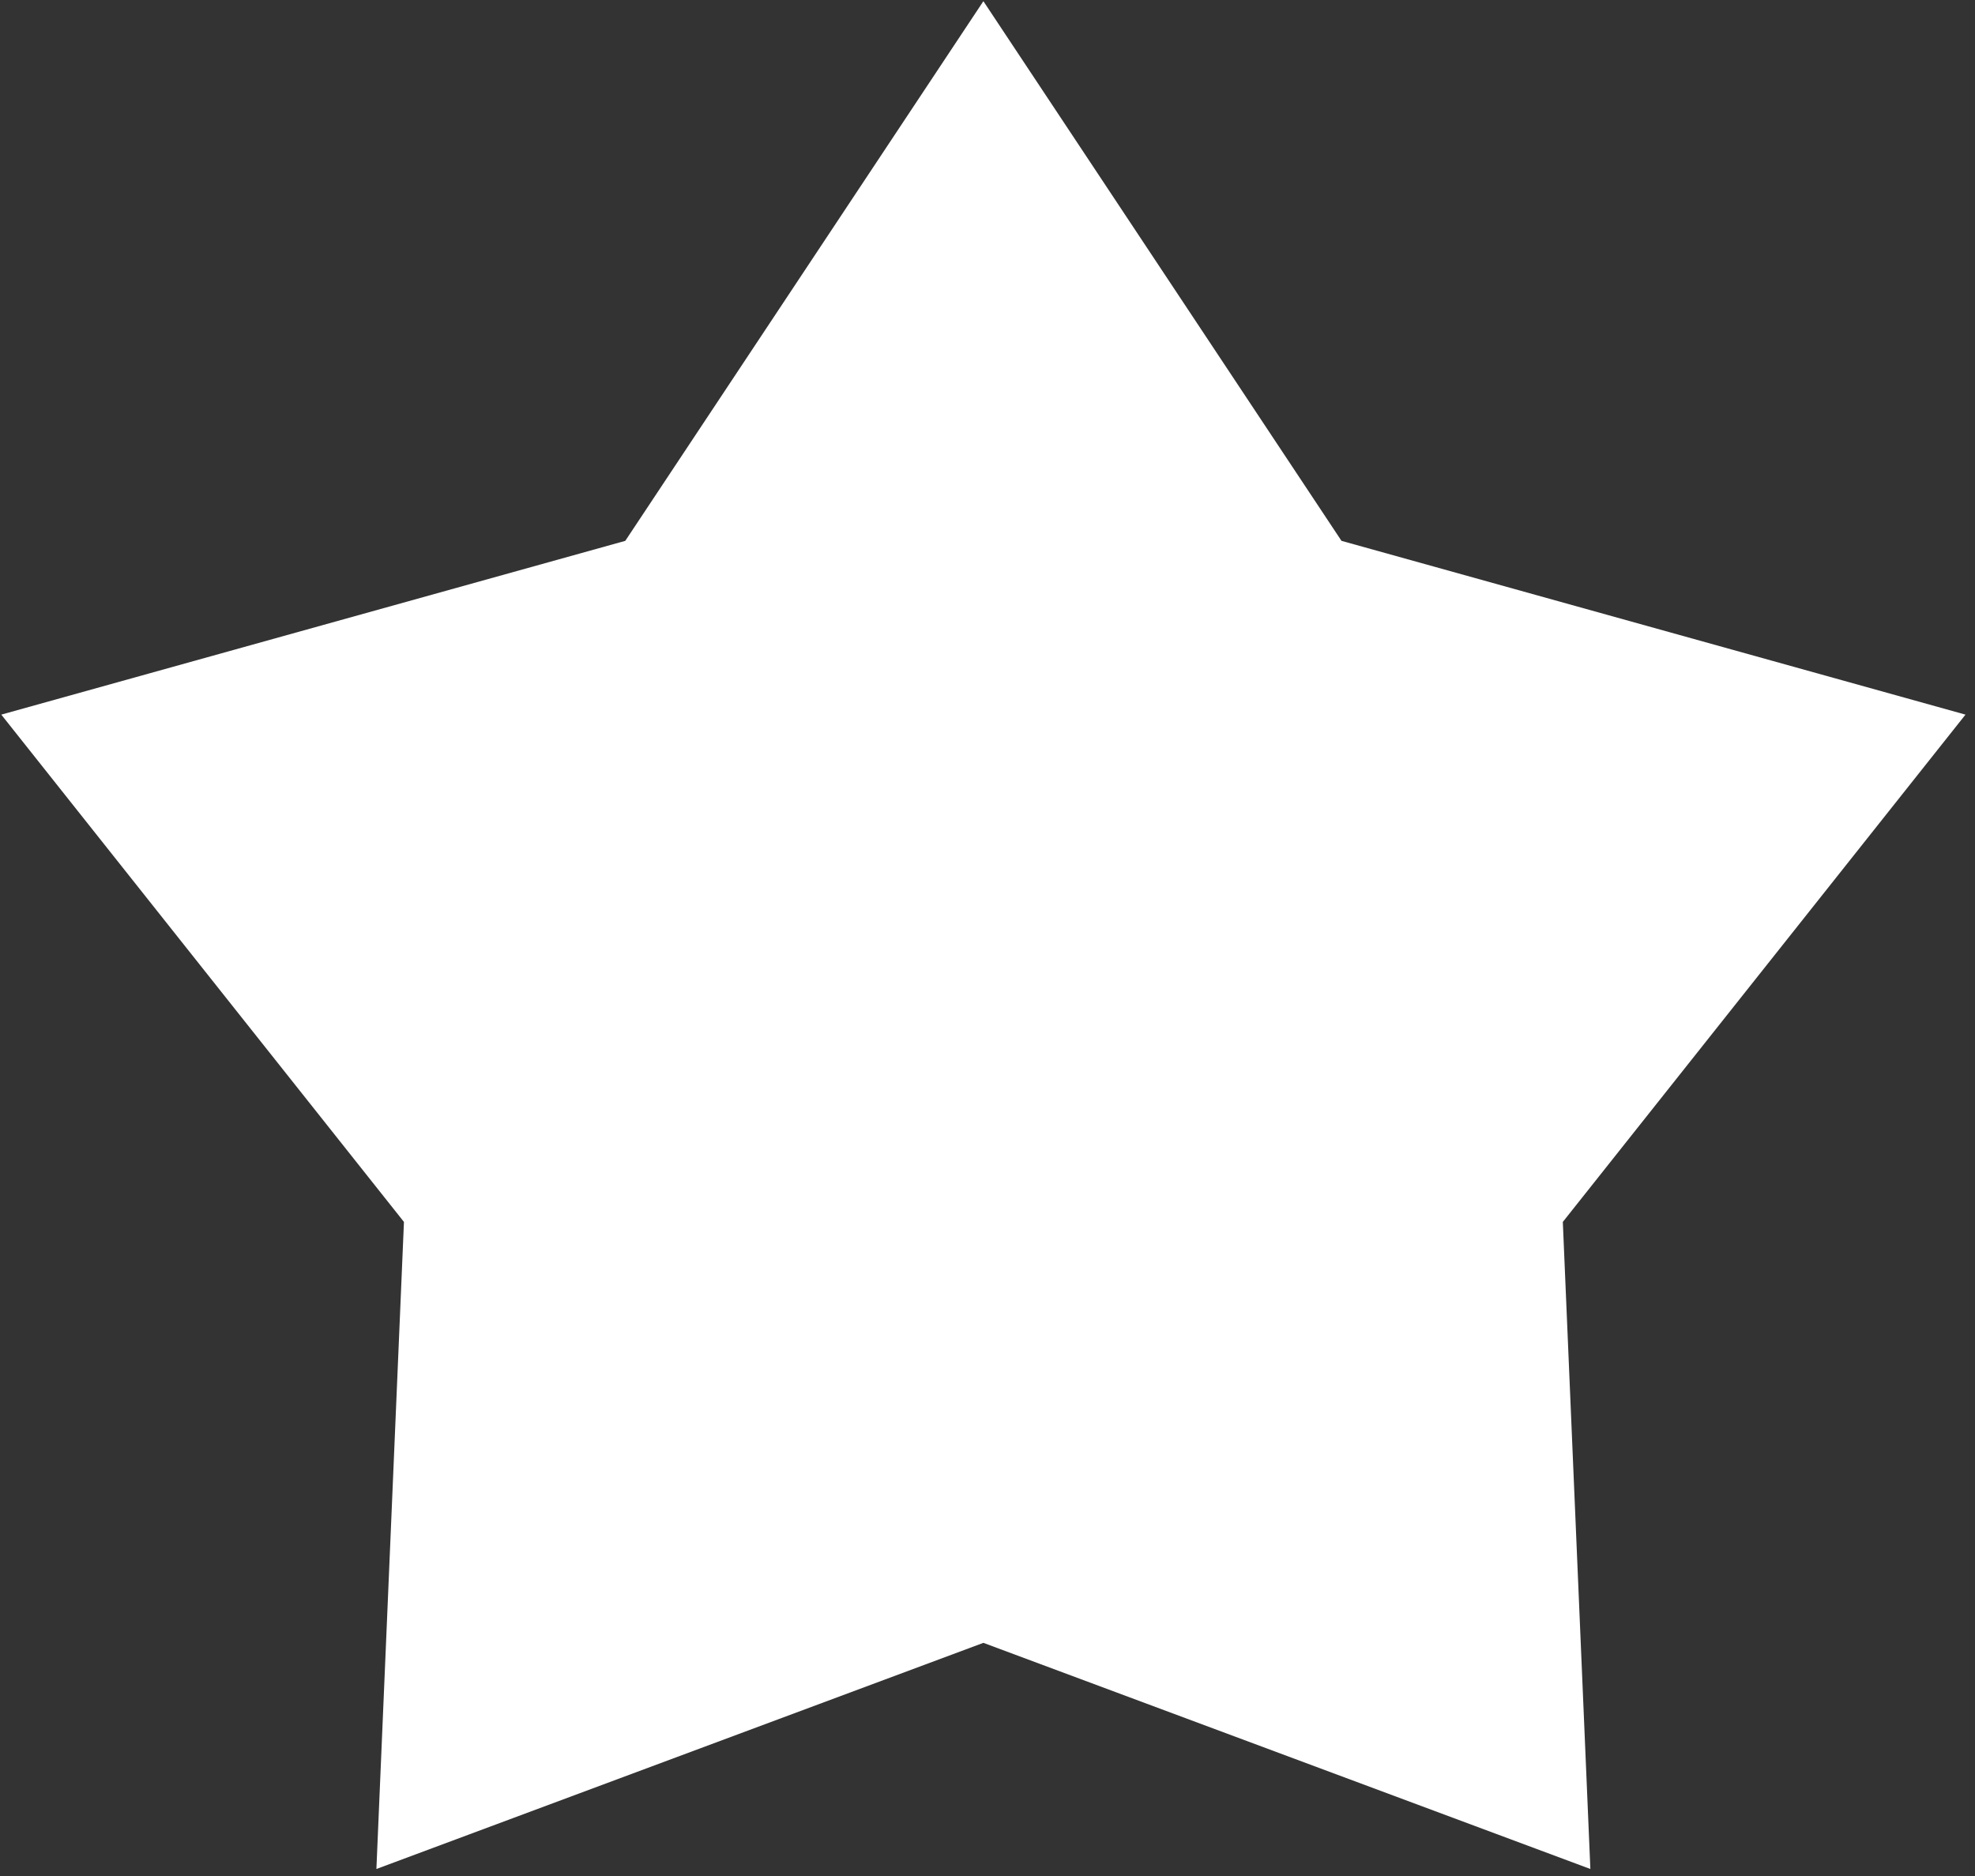
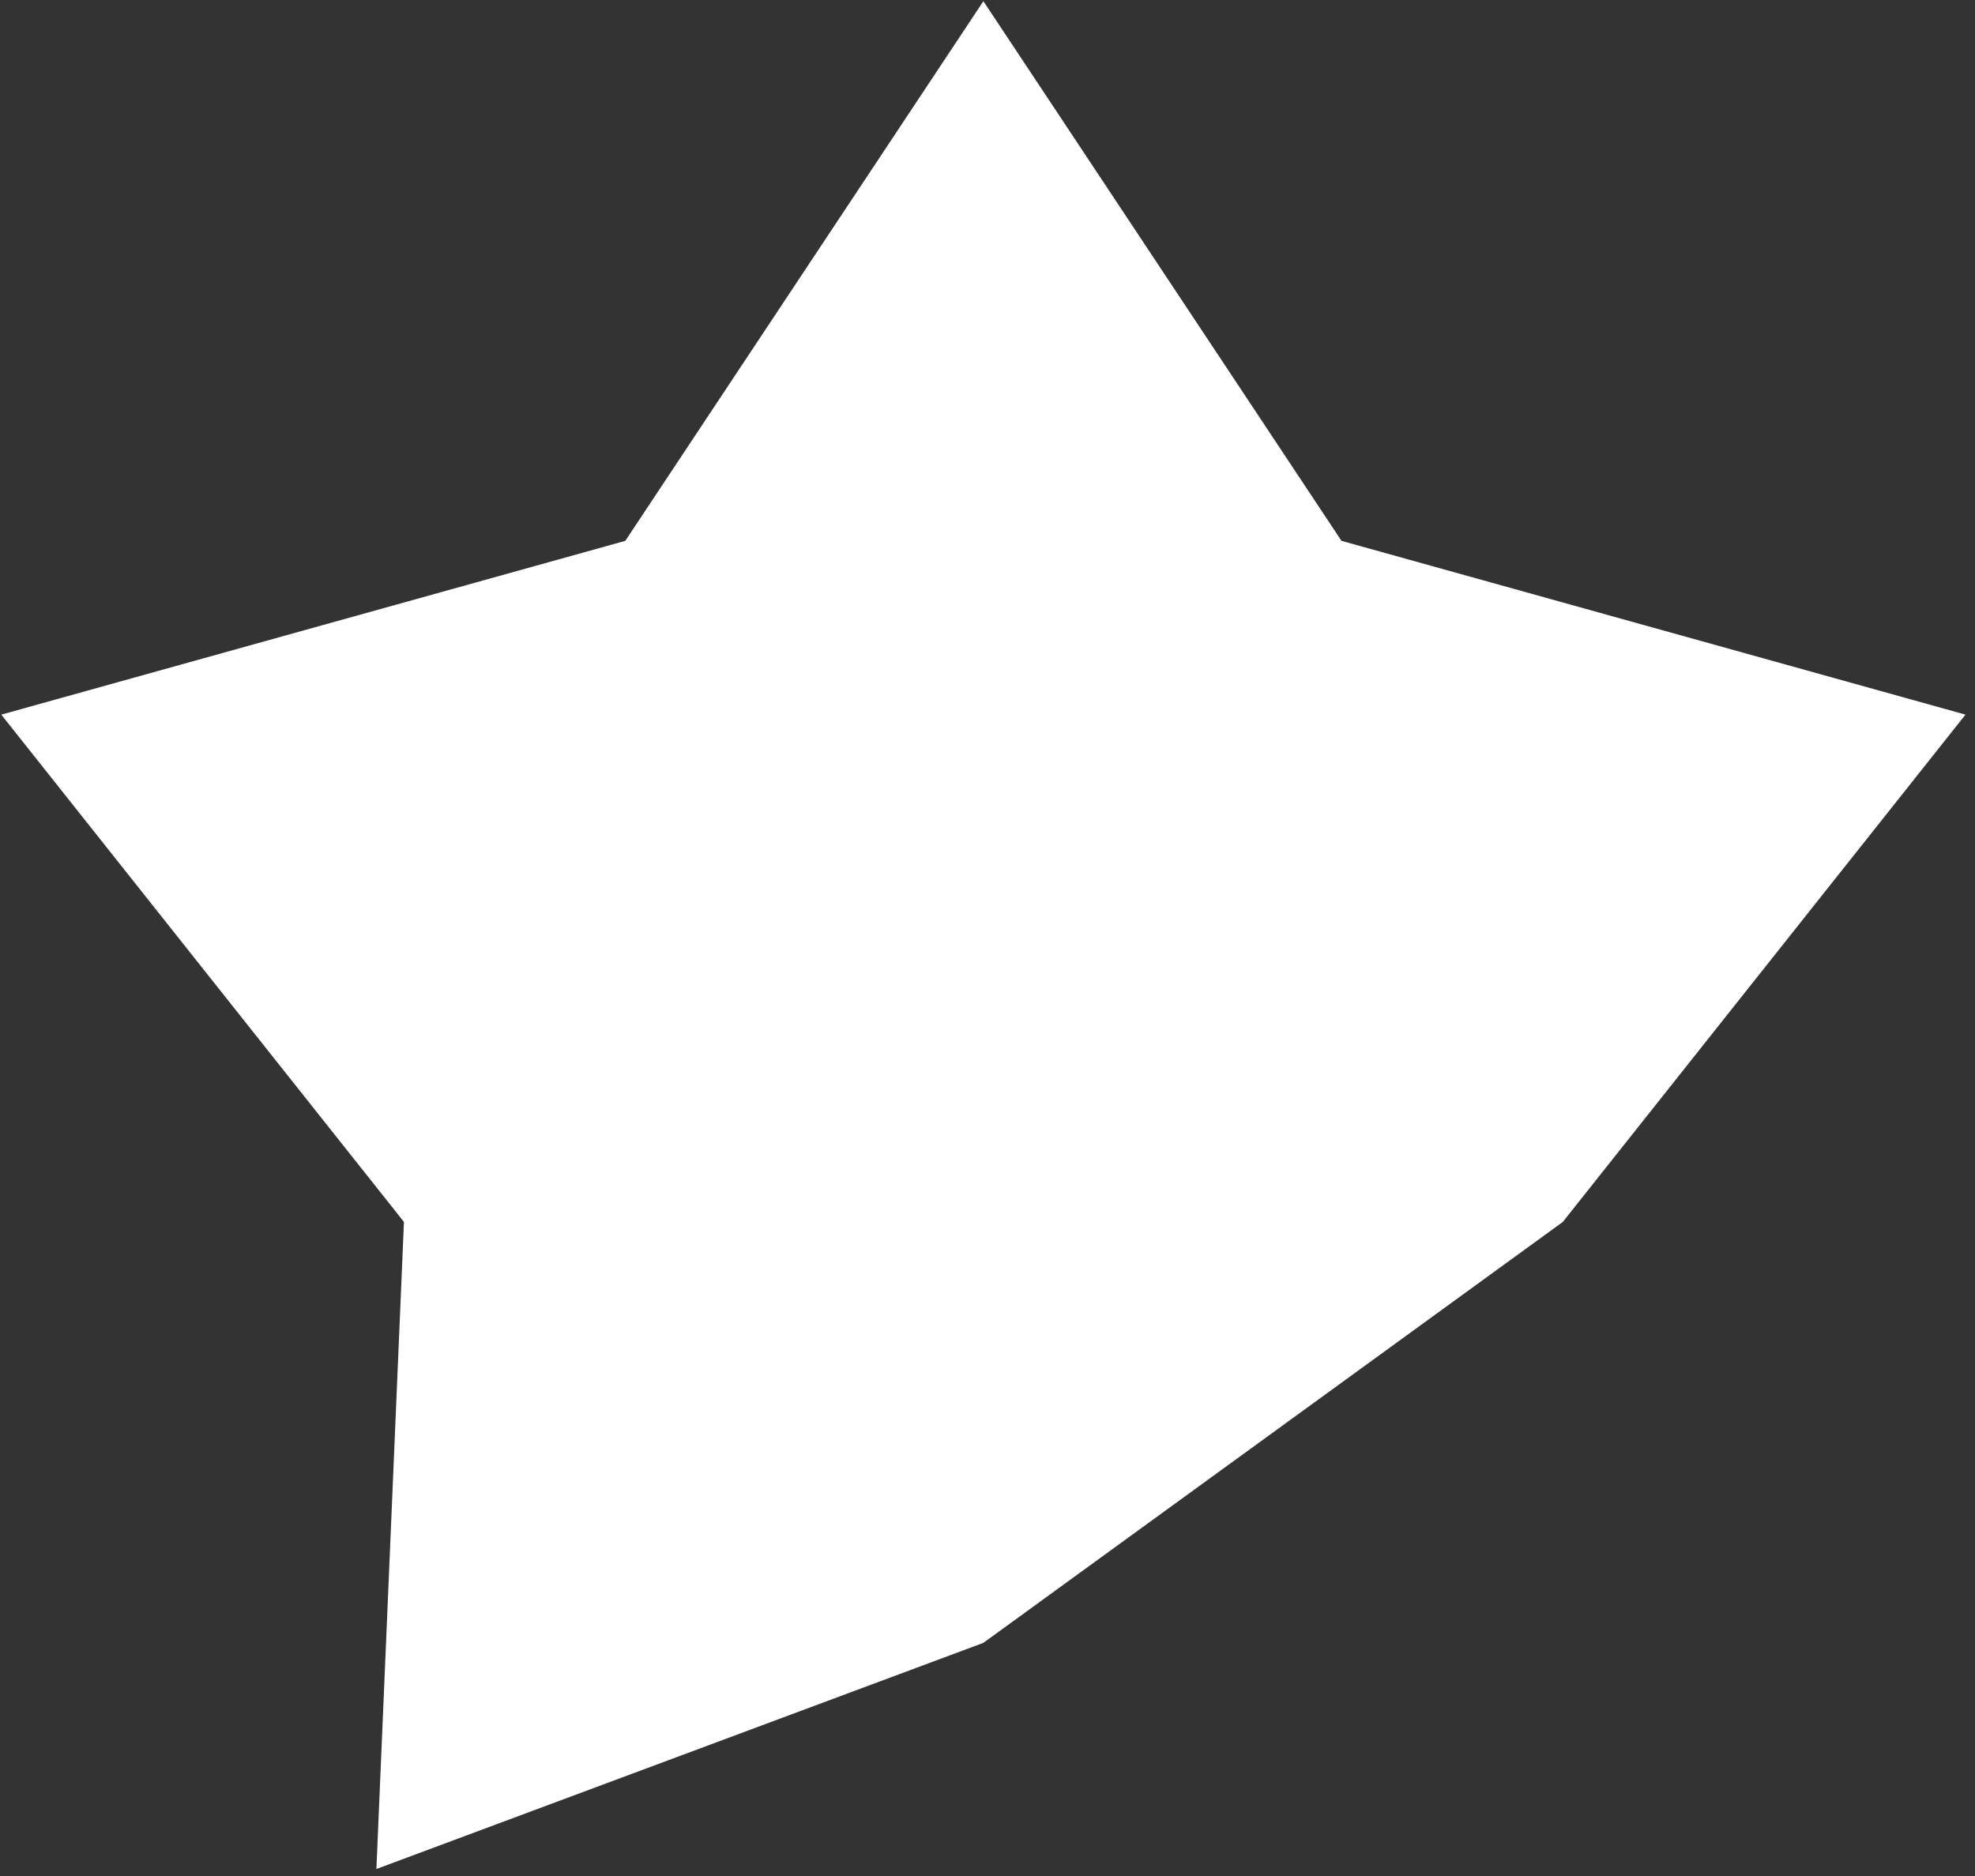
<svg xmlns="http://www.w3.org/2000/svg" width="60" height="57" viewBox="0 0 60 57" fill="none">
  <rect x="0" y="0" width="60" height="57" fill="#333333" stroke="none" />
-   <path d="M29.875 0.036L40.754 16.433L59.711 21.713L47.478 37.127L48.315 56.787L29.875 49.916L11.435 56.787L12.272 37.127L0.039 21.713L18.996 16.433L29.875 0.036Z" fill="white" />
+   <path d="M29.875 0.036L40.754 16.433L59.711 21.713L47.478 37.127L29.875 49.916L11.435 56.787L12.272 37.127L0.039 21.713L18.996 16.433L29.875 0.036Z" fill="white" />
</svg>